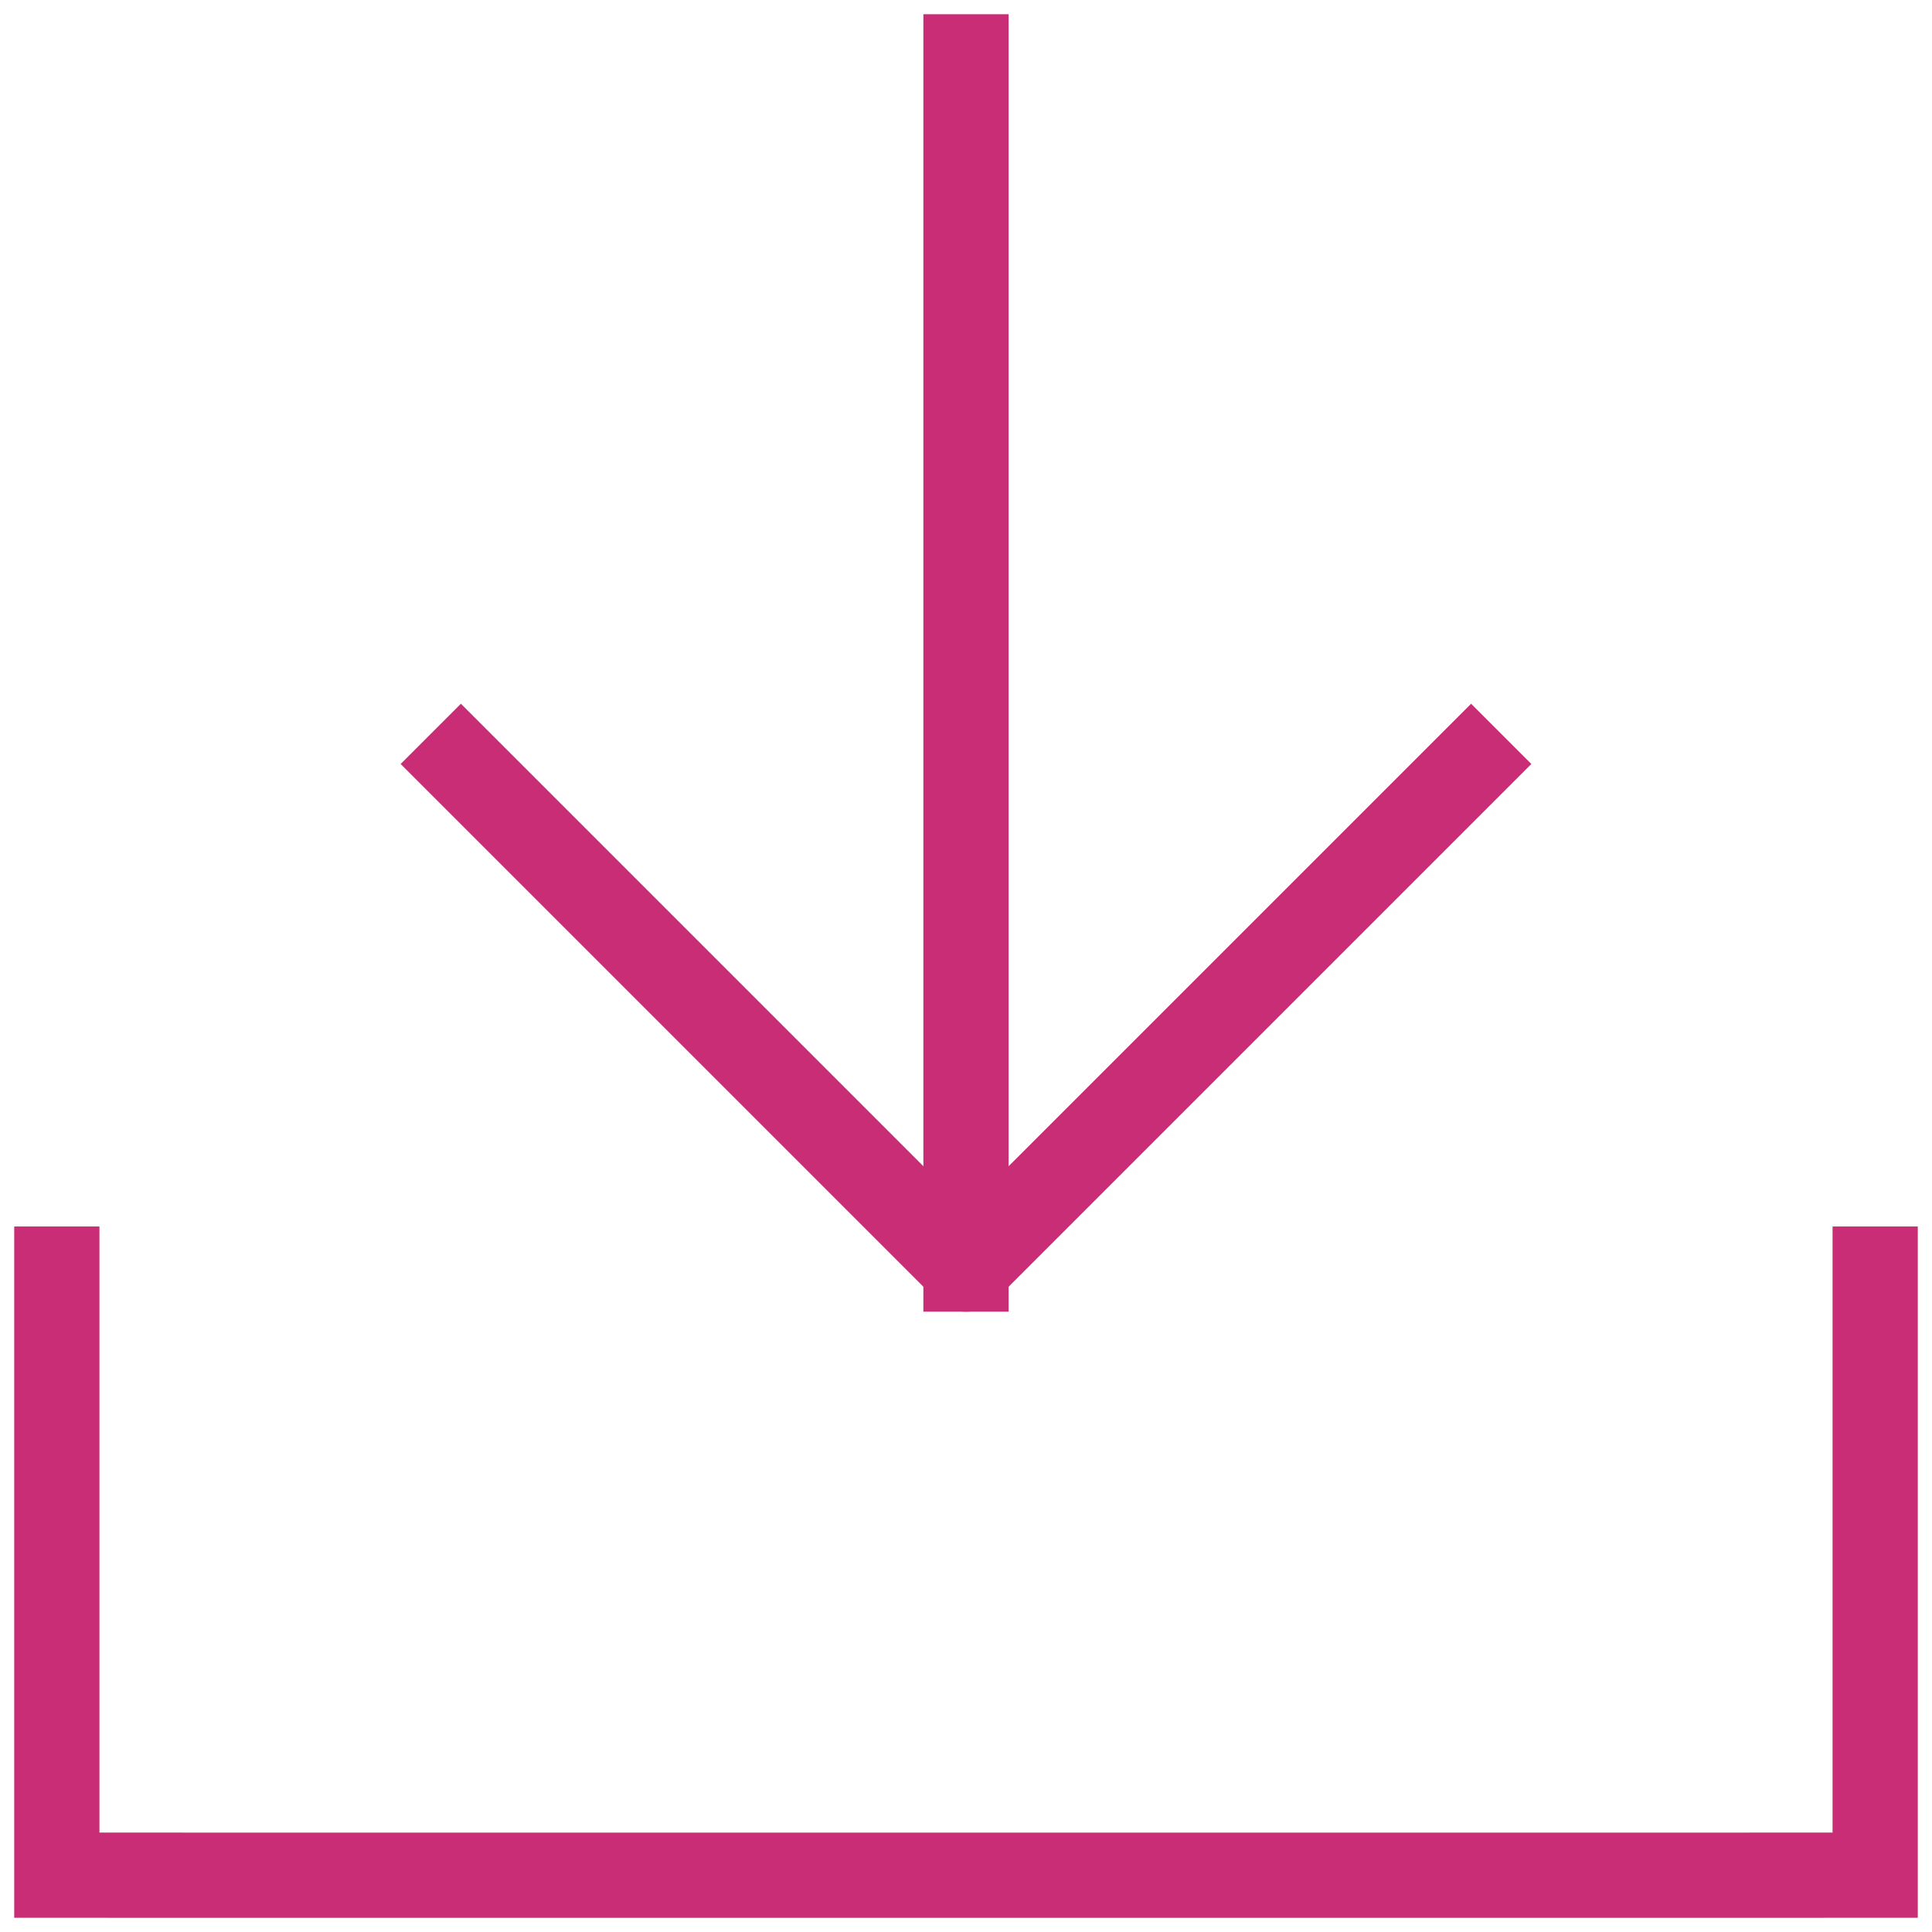
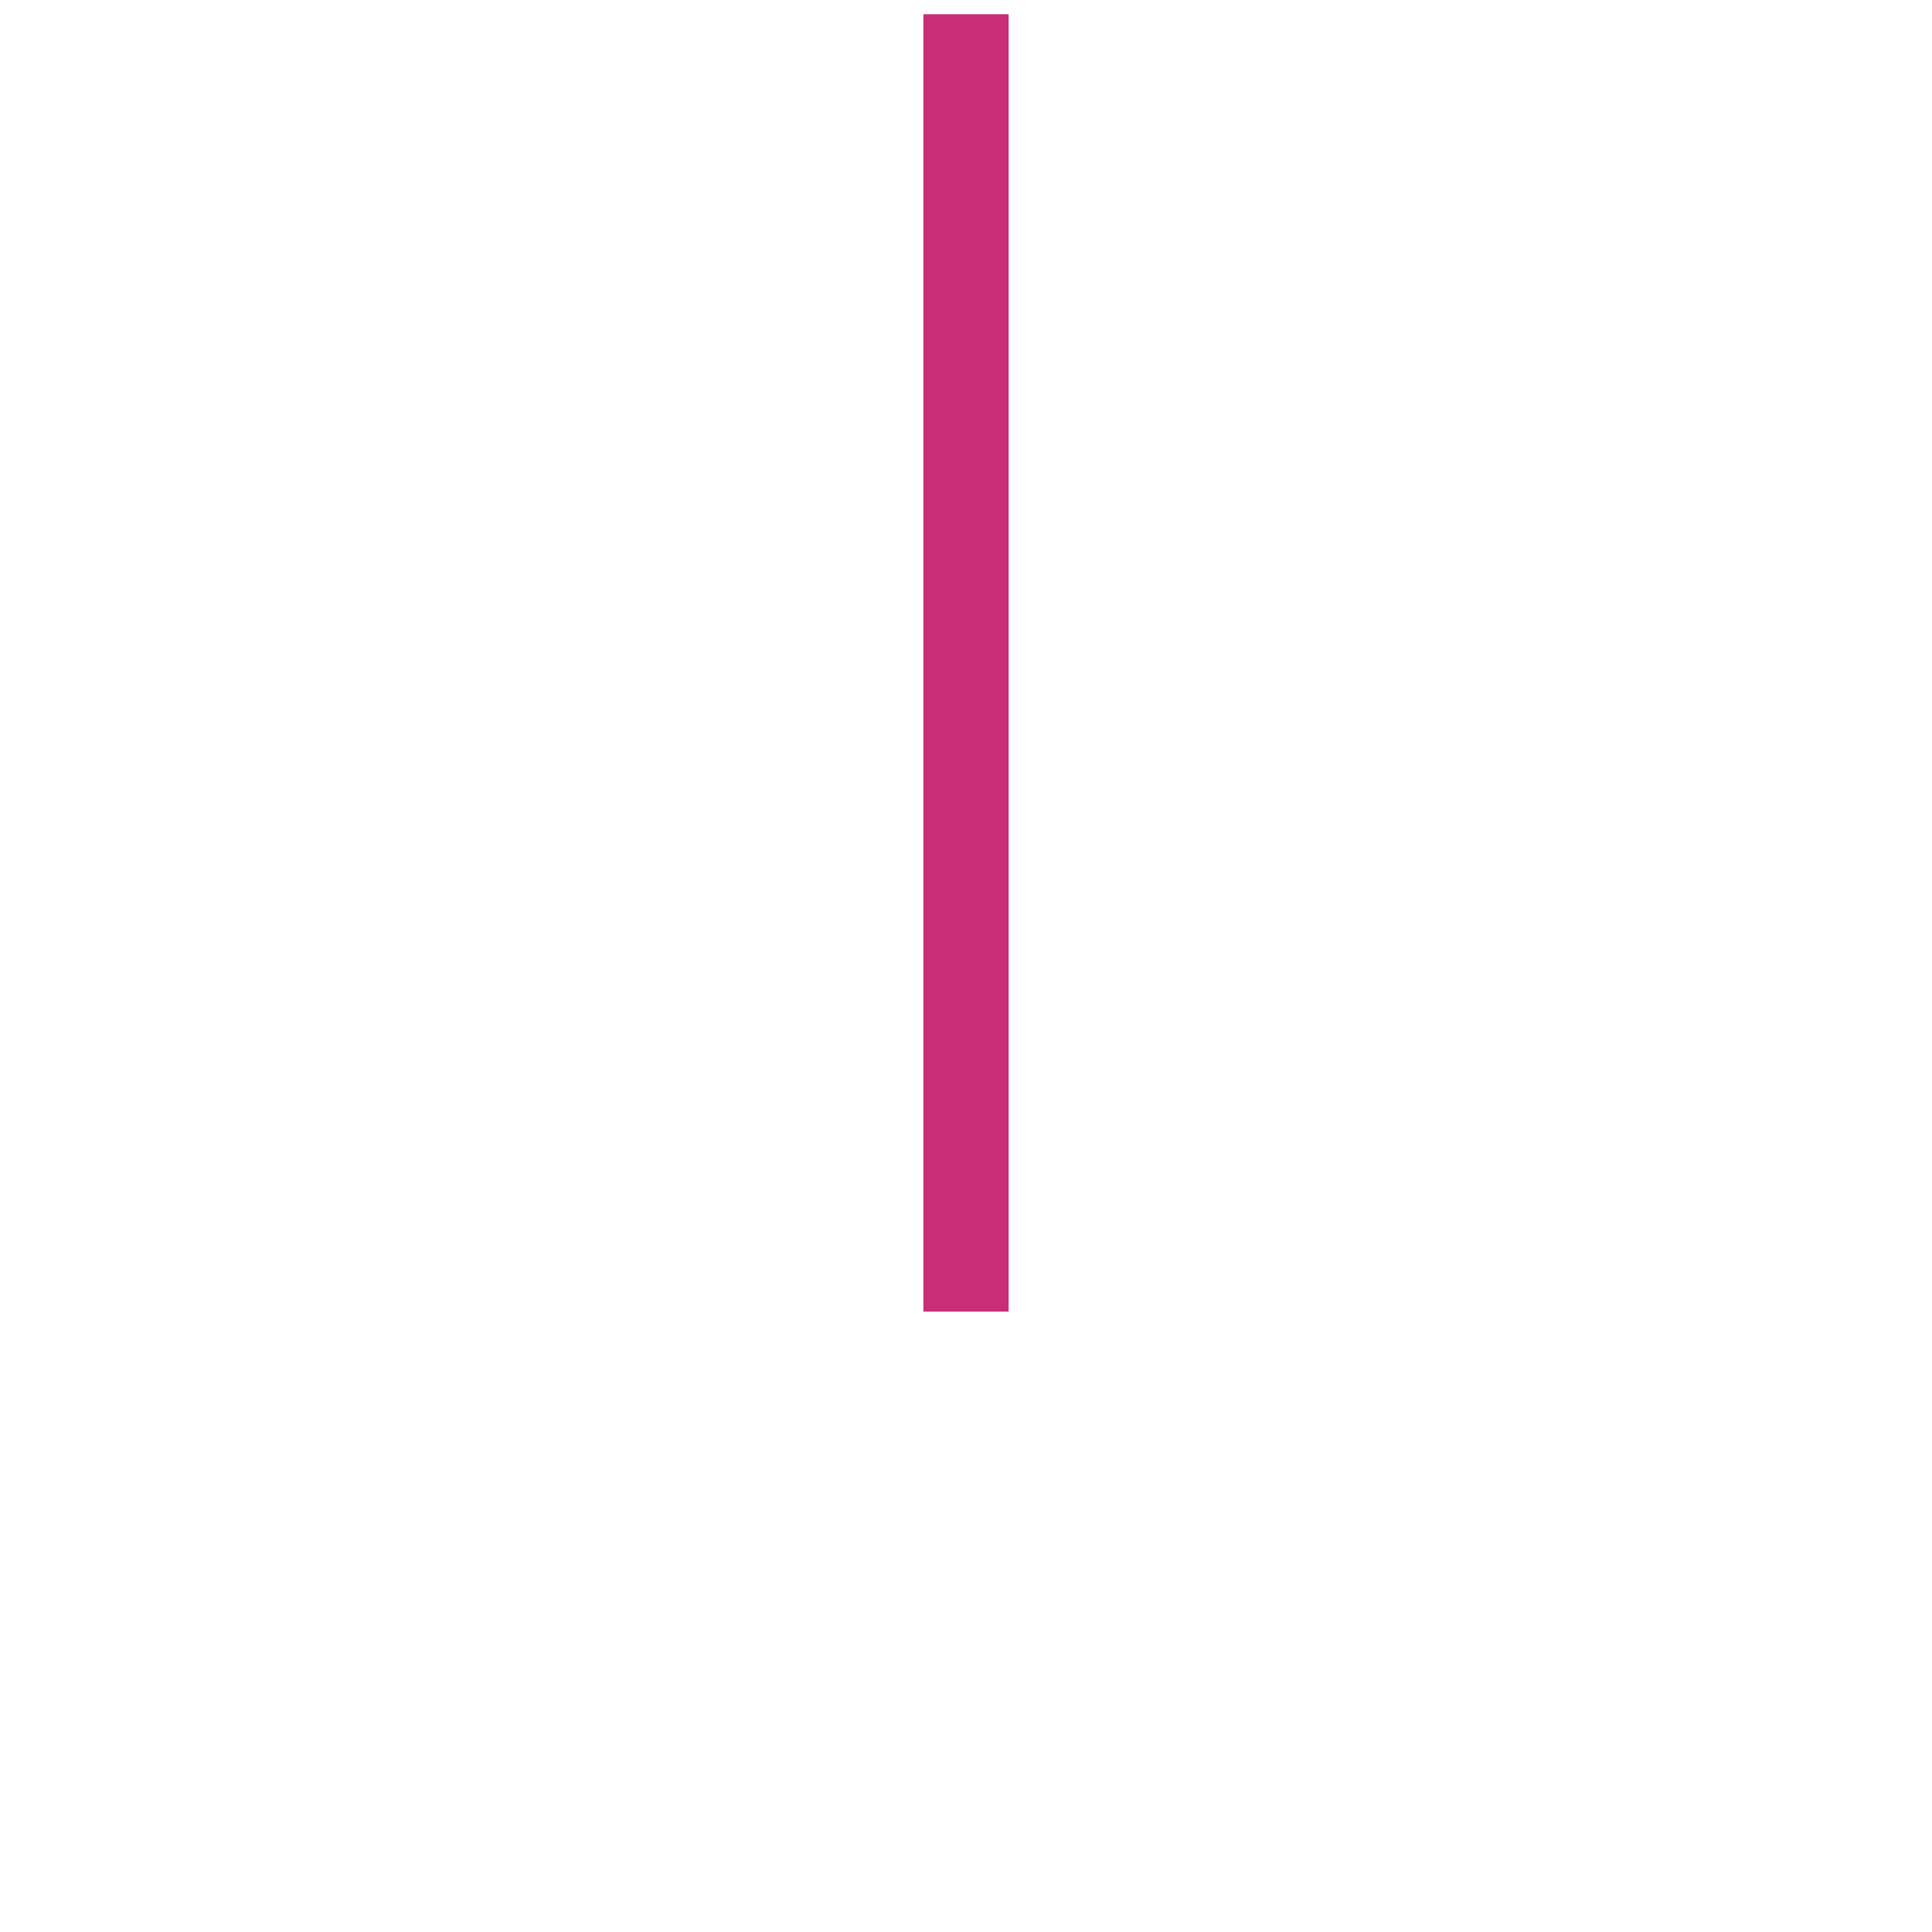
<svg xmlns="http://www.w3.org/2000/svg" width="34" height="34" viewBox="0 0 34 34" fill="none">
-   <path d="M33 22.334V29.445C33 30.388 33 33 33 33C33 33 30.387 33.001 29.444 33.001H4.556C3.613 33.001 1 33 1 33C1 33 1 30.388 1 29.445V22.334" stroke="#C82D76" stroke-width="1.5" stroke-linecap="square" />
-   <path d="M8.111 13.445L17 22.334L25.889 13.445" stroke="#C82D76" stroke-width="1.5" stroke-linecap="square" stroke-linejoin="round" />
  <path d="M17 22.333V1" stroke="#C82D76" stroke-width="1.5" stroke-linecap="square" stroke-linejoin="round" />
</svg>